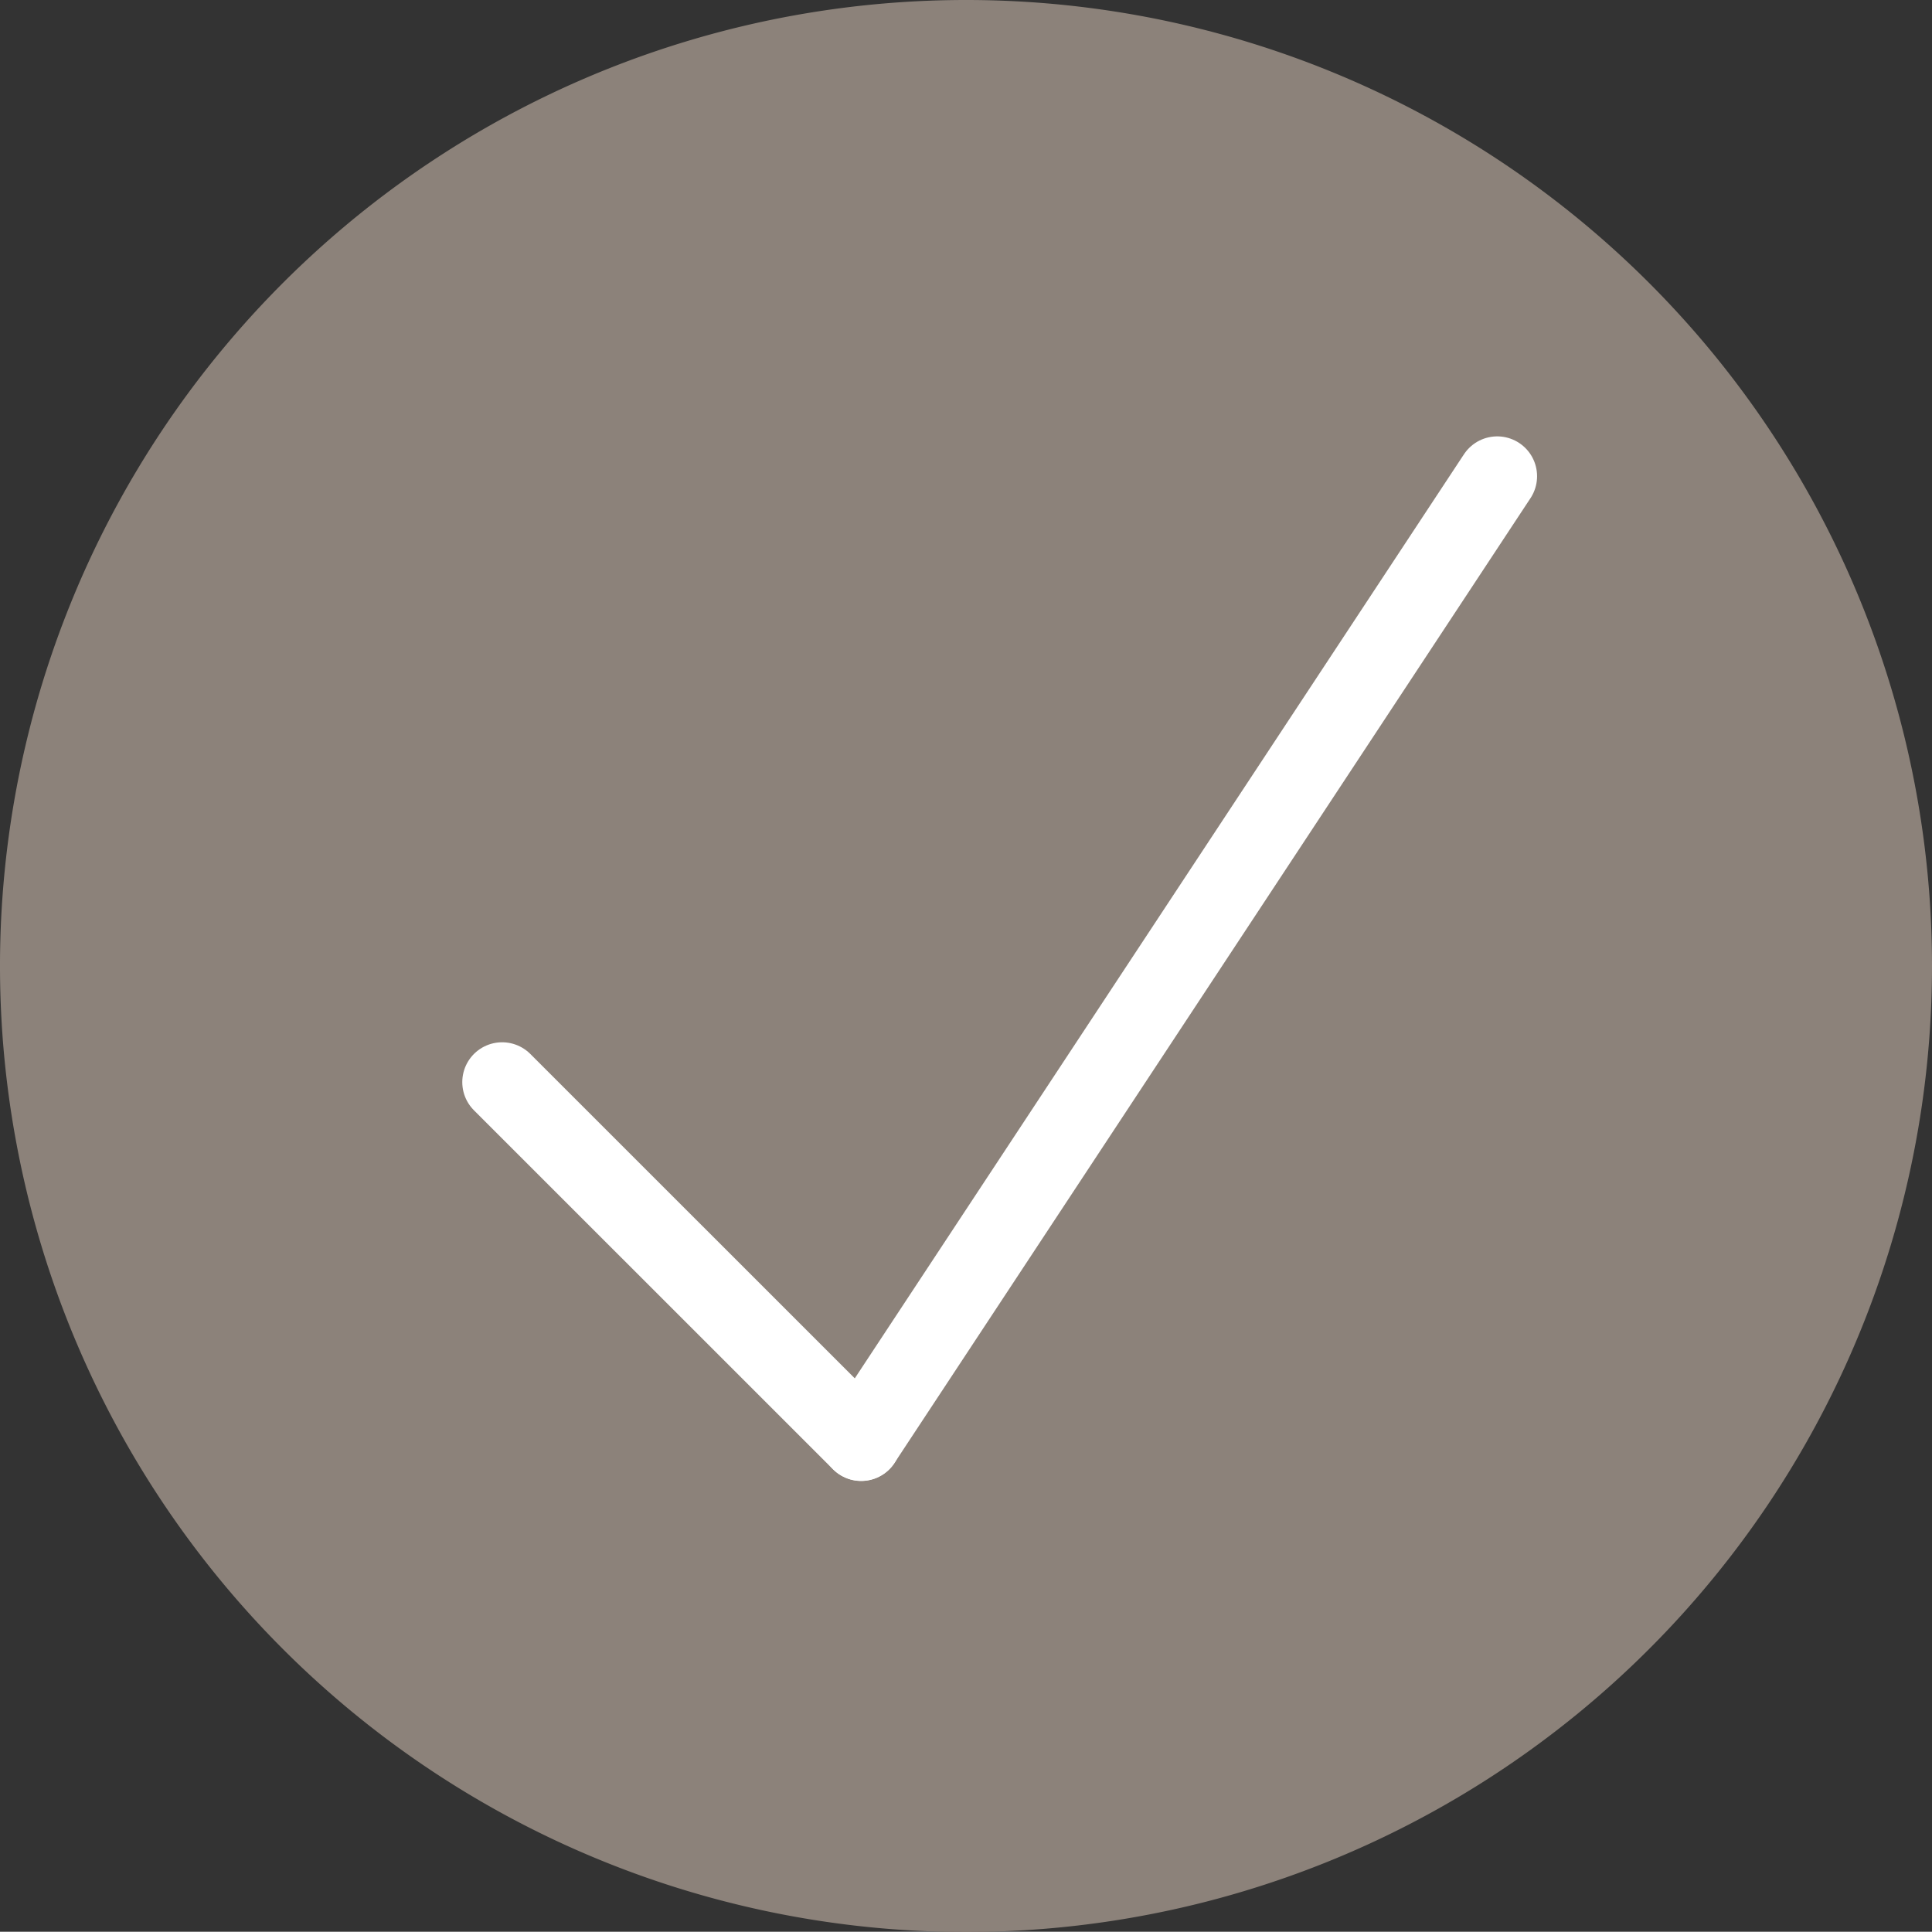
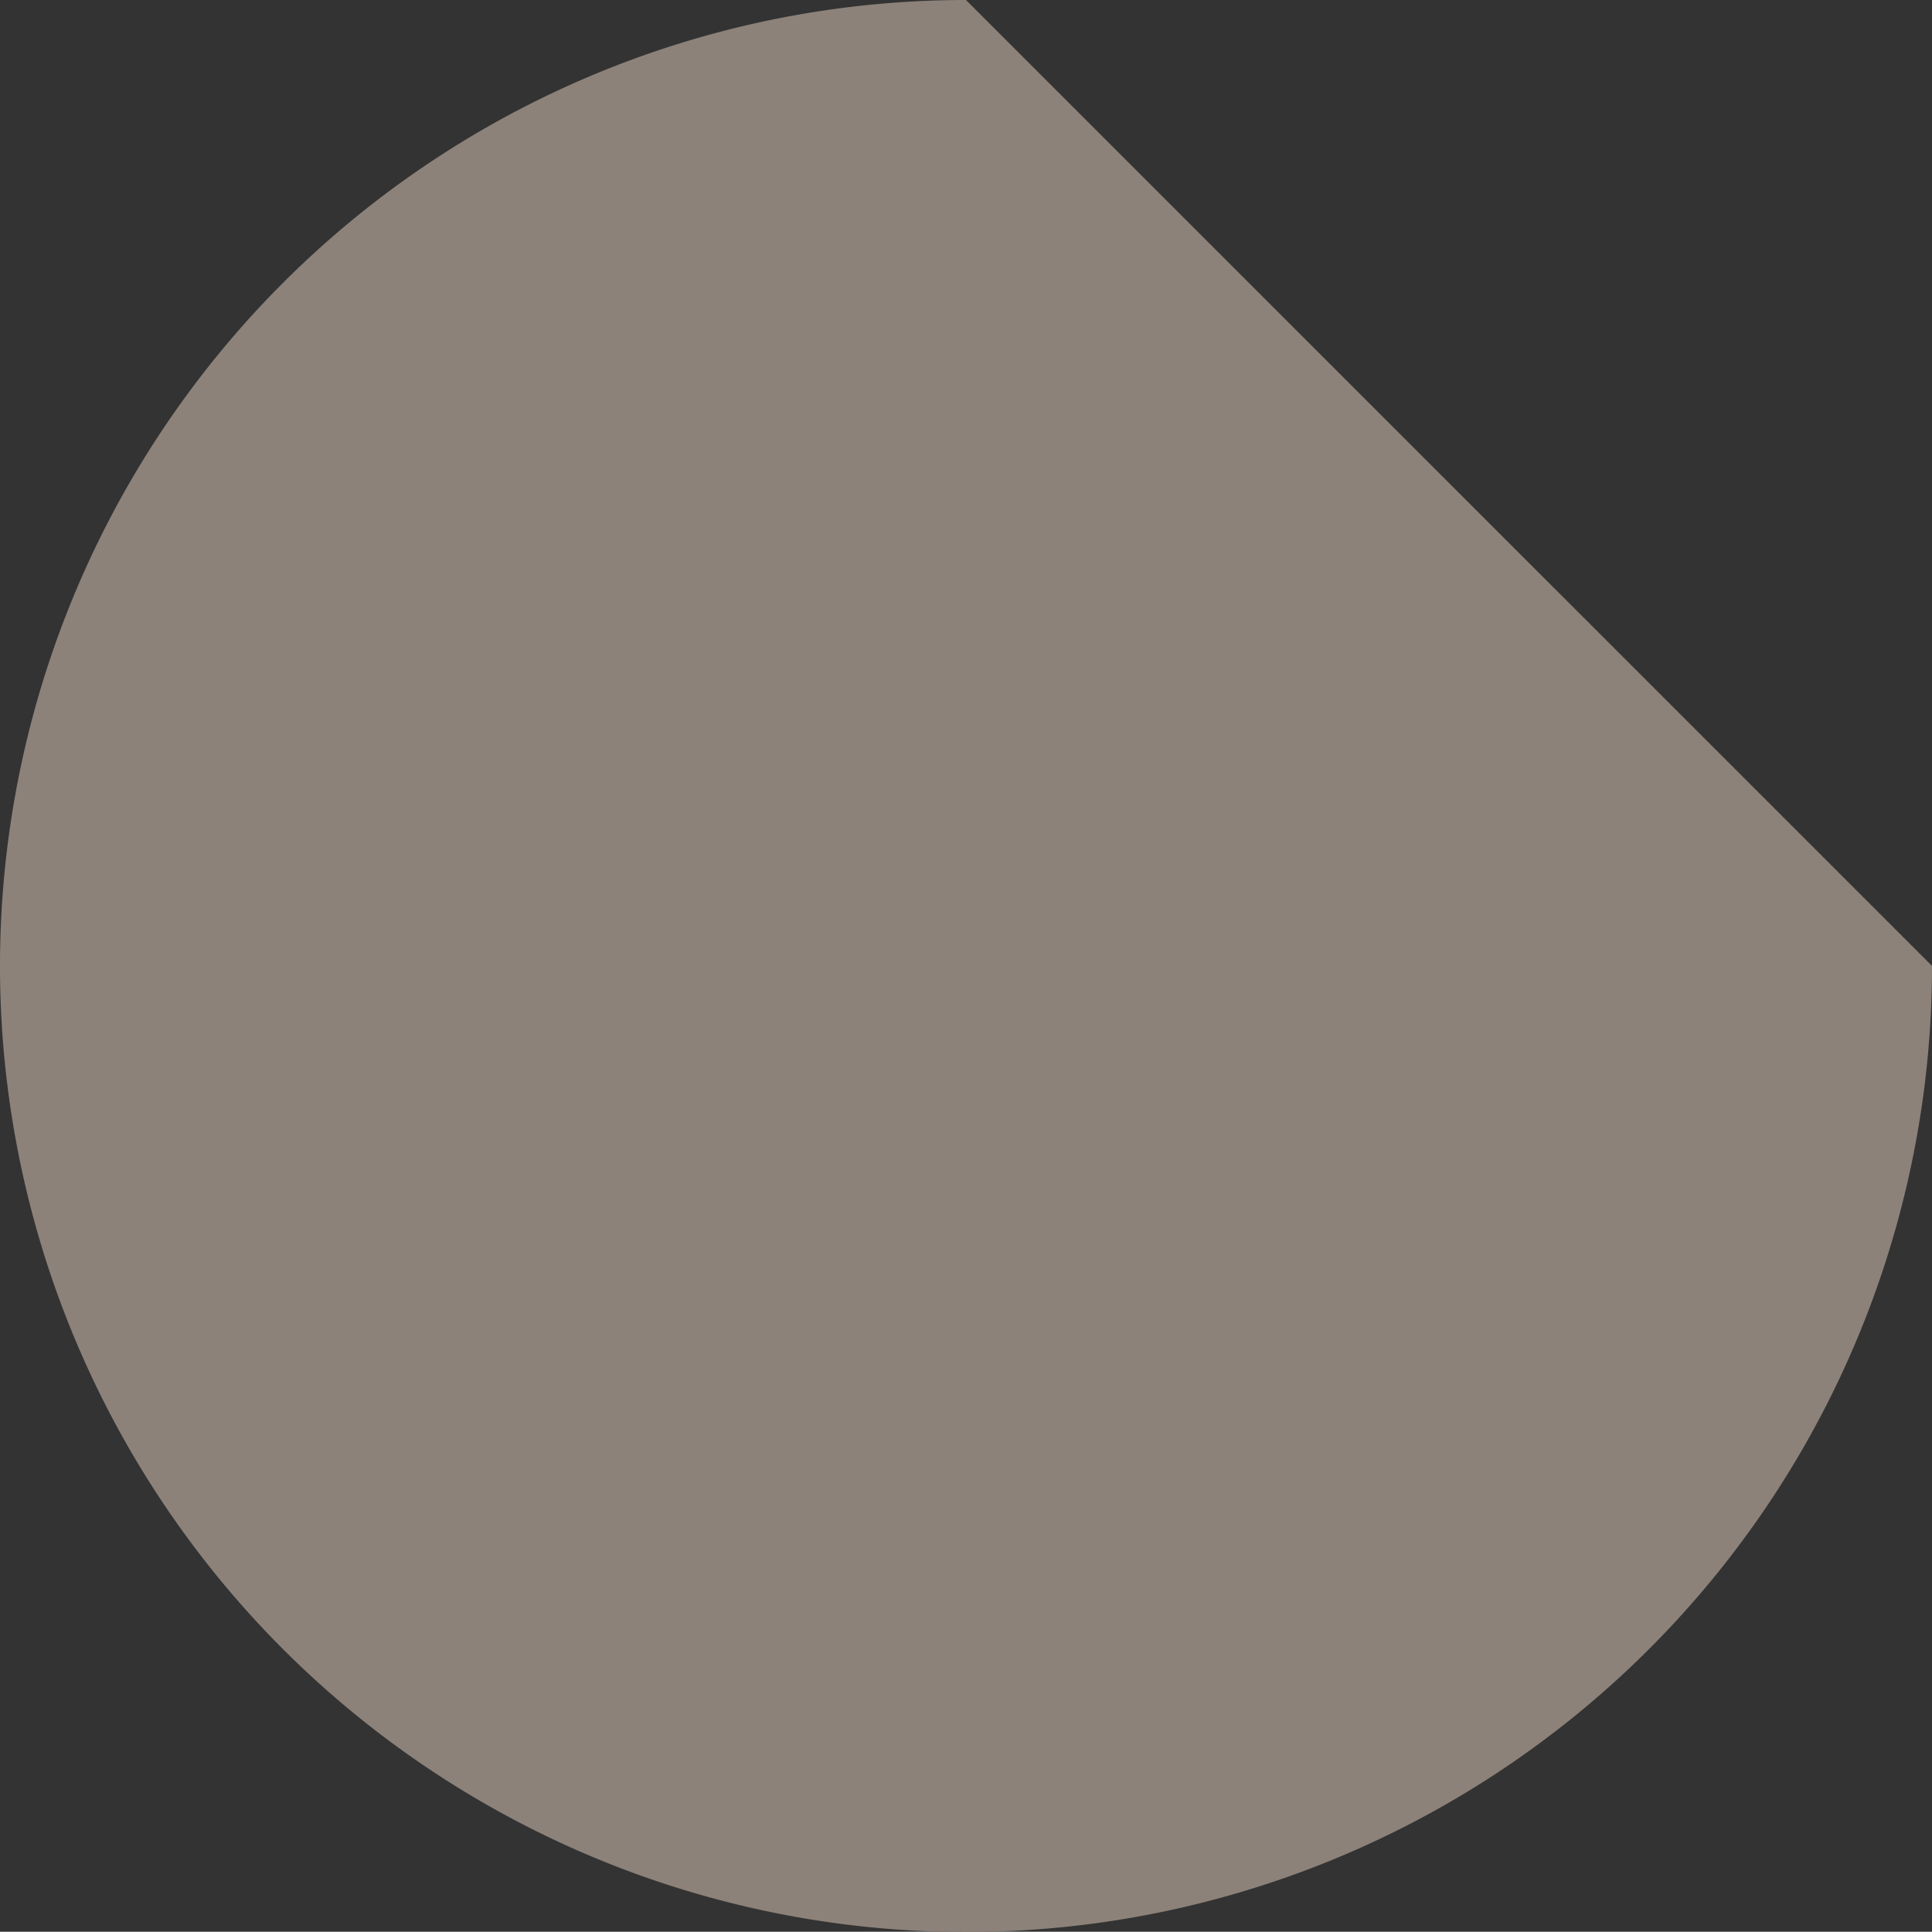
<svg xmlns="http://www.w3.org/2000/svg" width="24.24" height="24.237" viewBox="0 0 24.24 24.237">
  <rect x="0" y="0" width="24.24" height="24.237" fill="#333333" stroke="none" />
  <g id="Grupo_2113" data-name="Grupo 2113" transform="translate(-68 -512.153)">
-     <path id="Trazado_5186" data-name="Trazado 5186" d="M640.159,1603.307a12.12,12.12,0,1,1-12.12-12.119A12.119,12.119,0,0,1,640.159,1603.307Z" transform="translate(-547.919 -1079.035)" fill="#8c827a" fill-rule="evenodd" />
+     <path id="Trazado_5186" data-name="Trazado 5186" d="M640.159,1603.307a12.12,12.12,0,1,1-12.12-12.119Z" transform="translate(-547.919 -1079.035)" fill="#8c827a" fill-rule="evenodd" />
    <g id="Grupo_2111" data-name="Grupo 2111" transform="translate(-547.919 -1079.035)">
-       <line id="Línea_132" data-name="Línea 132" x2="4.505" y2="4.504" transform="translate(622.219 1604.765)" fill="none" stroke="#fff" stroke-linecap="round" stroke-linejoin="round" stroke-width="1" />
-       <line id="Línea_133" data-name="Línea 133" x1="7.98" y2="12.105" transform="translate(626.724 1597.163)" fill="none" stroke="#fff" stroke-linecap="round" stroke-linejoin="round" stroke-width="1" />
-     </g>
+       </g>
  </g>
</svg>